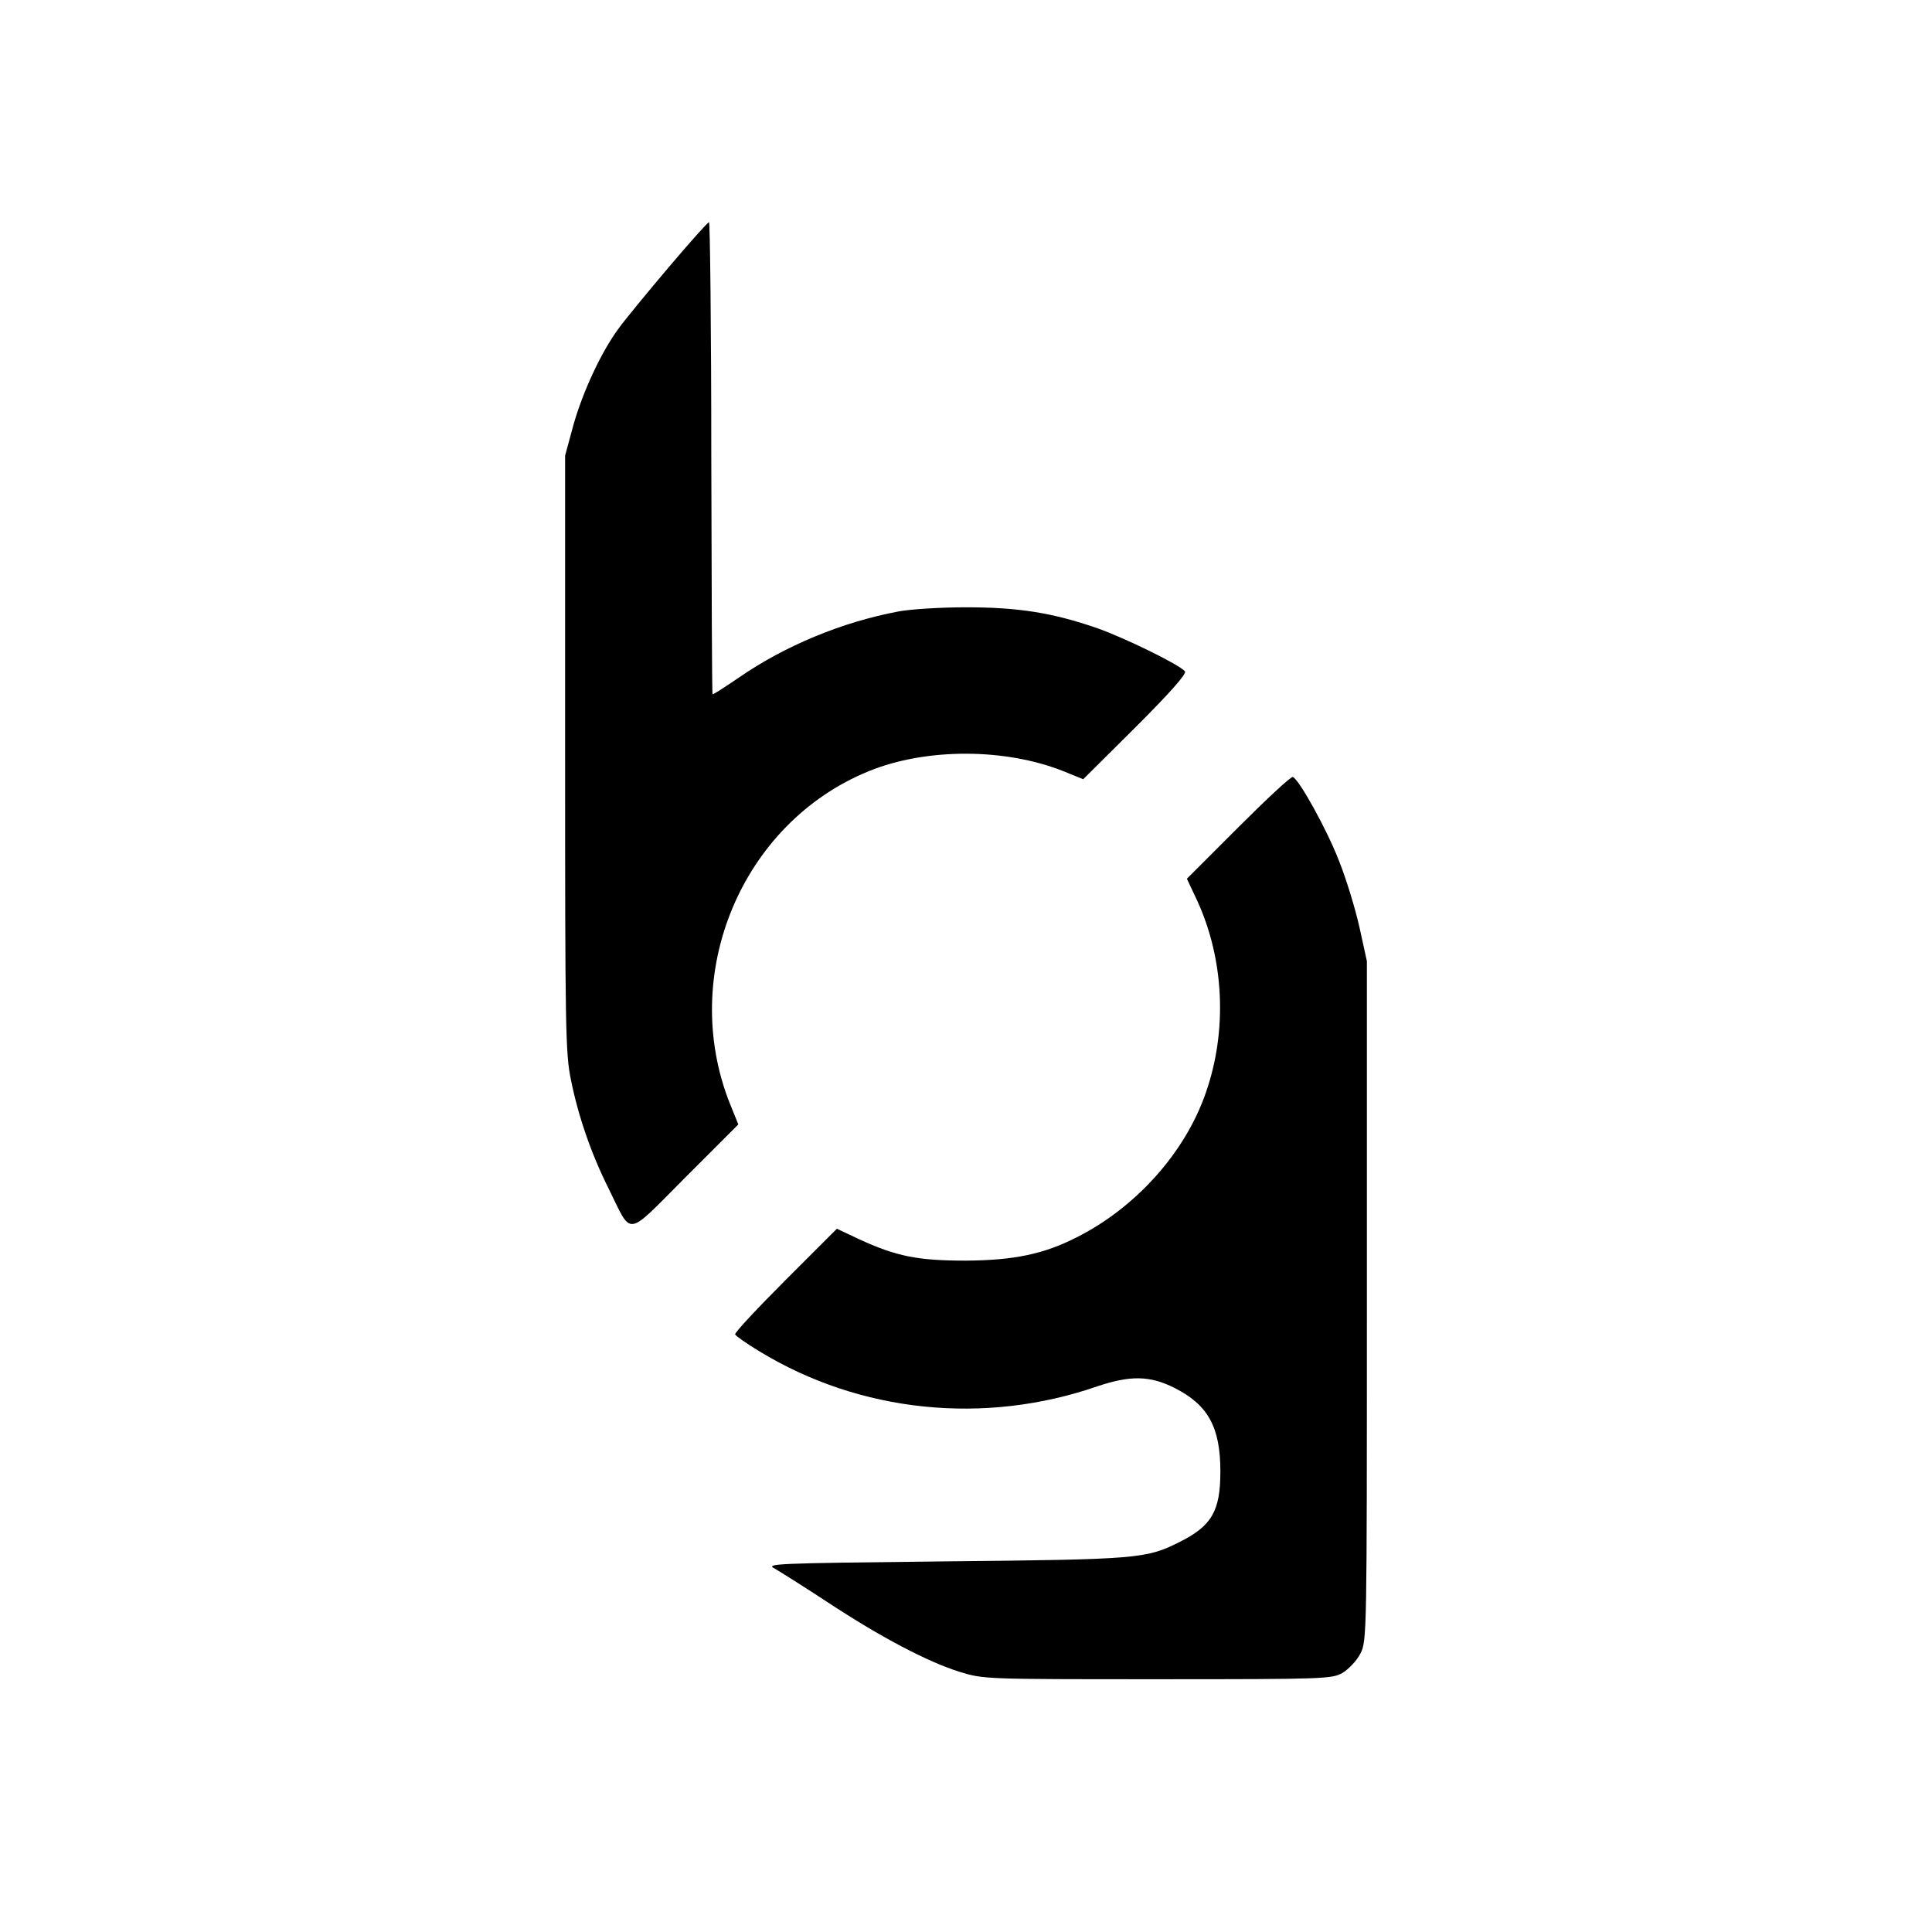
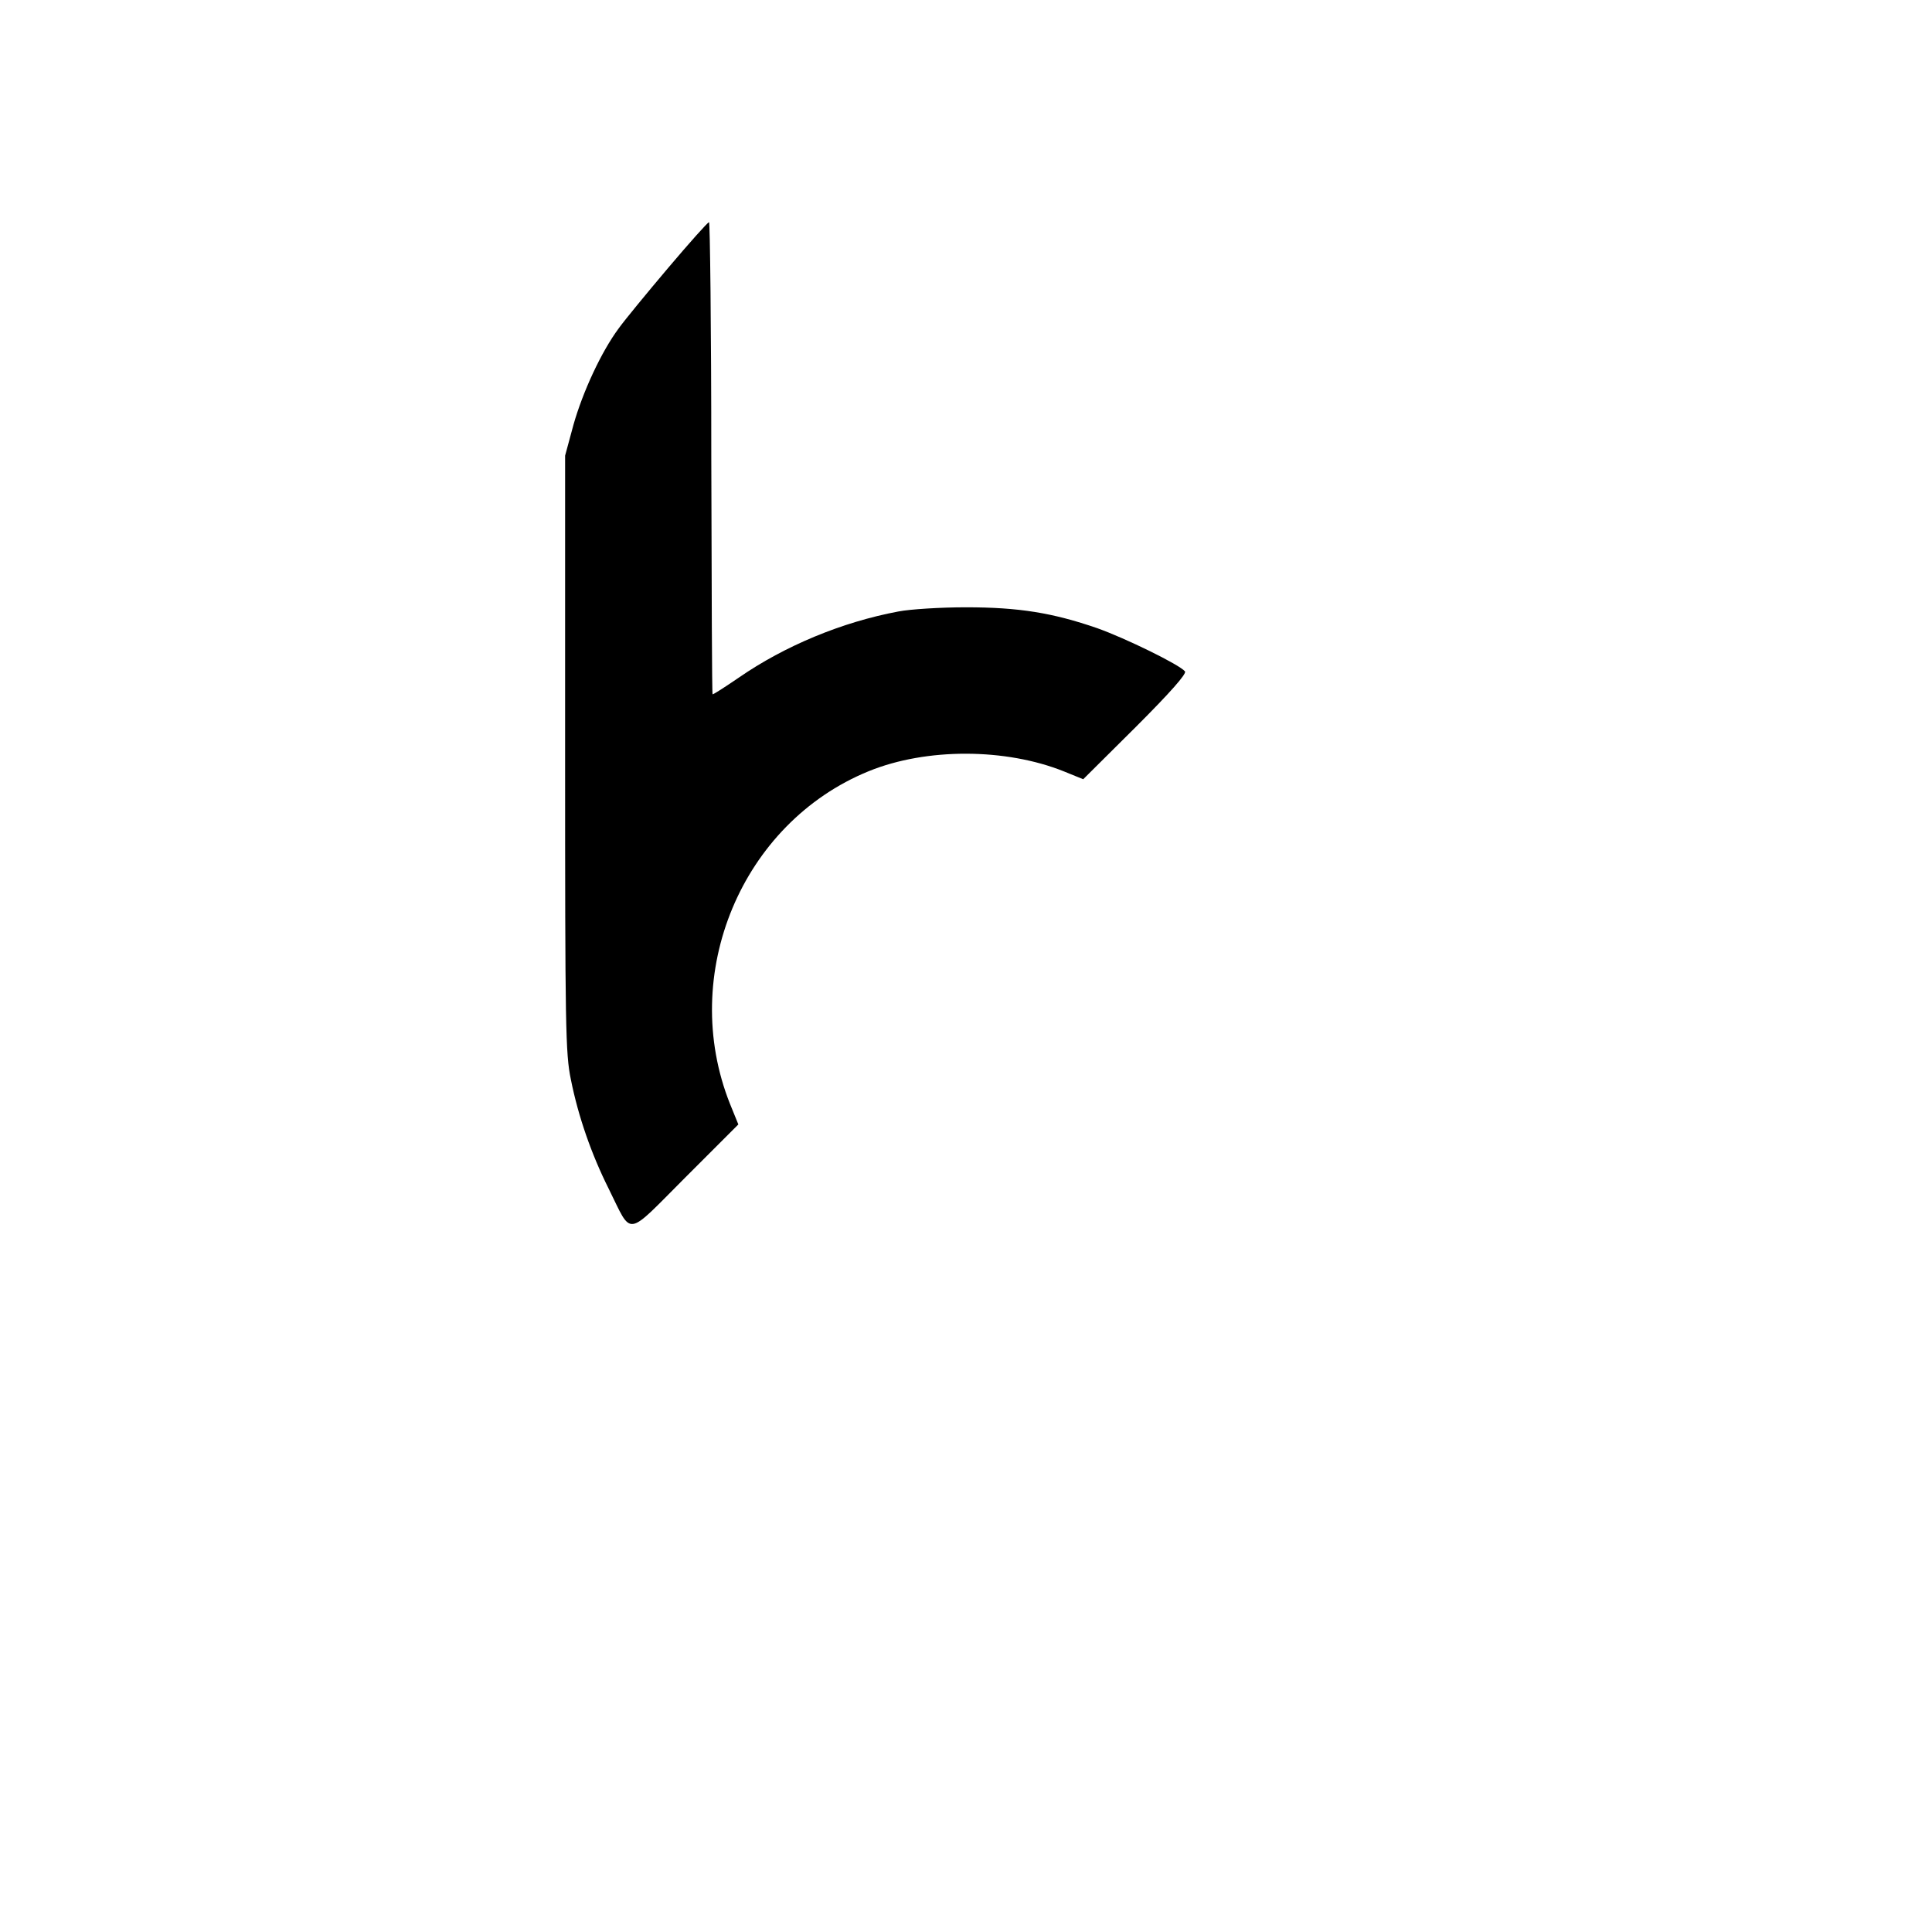
<svg xmlns="http://www.w3.org/2000/svg" version="1.0" width="600pt" height="600pt" viewBox="0 0 600 600" preserveAspectRatio="xMidYMid meet">
  <g transform="translate(0,600) scale(0.1,-0.1)" fill="#000000" stroke="none">
    <path d="M2075 5168 c-66 -78 -135 -162 -153 -187 -55 -74 -112 -198 -141 -300 l-26 -96 0 -925 c0 -849 1 -932 18 -1013 23 -115 64 -232 117 -338 75 -151 50 -154 239 35 l164 164 -26 64 c-160 402 36 872 431 1033 179 73 426 72 607 -1 l59 -24 163 162 c108 108 159 166 153 173 -17 21 -185 103 -272 134 -139 48 -244 65 -408 65 -80 0 -174 -6 -210 -13 -176 -33 -353 -107 -495 -205 -44 -30 -81 -54 -82 -52 -2 2 -3 332 -4 734 0 403 -4 732 -7 732 -4 0 -61 -64 -127 -142z" />
-     <path d="M3846 3431 l-160 -160 32 -68 c84 -183 94 -404 27 -596 -64 -186 -217 -357 -402 -450 -102 -52 -195 -71 -343 -72 -150 0 -216 13 -333 67 l-68 32 -160 -160 c-87 -87 -158 -163 -156 -168 2 -5 36 -29 76 -53 312 -190 698 -230 1050 -108 102 34 162 33 238 -5 105 -53 143 -122 143 -260 0 -123 -27 -169 -127 -219 -104 -52 -128 -54 -728 -60 -540 -6 -559 -7 -528 -23 17 -10 92 -57 165 -105 164 -108 309 -184 408 -215 75 -23 77 -23 615 -23 524 0 541 1 575 20 19 12 44 38 55 60 20 39 20 60 20 1095 l0 1055 -23 105 c-13 58 -41 150 -63 205 -38 99 -125 255 -144 262 -6 2 -82 -69 -169 -156z" />
  </g>
</svg>